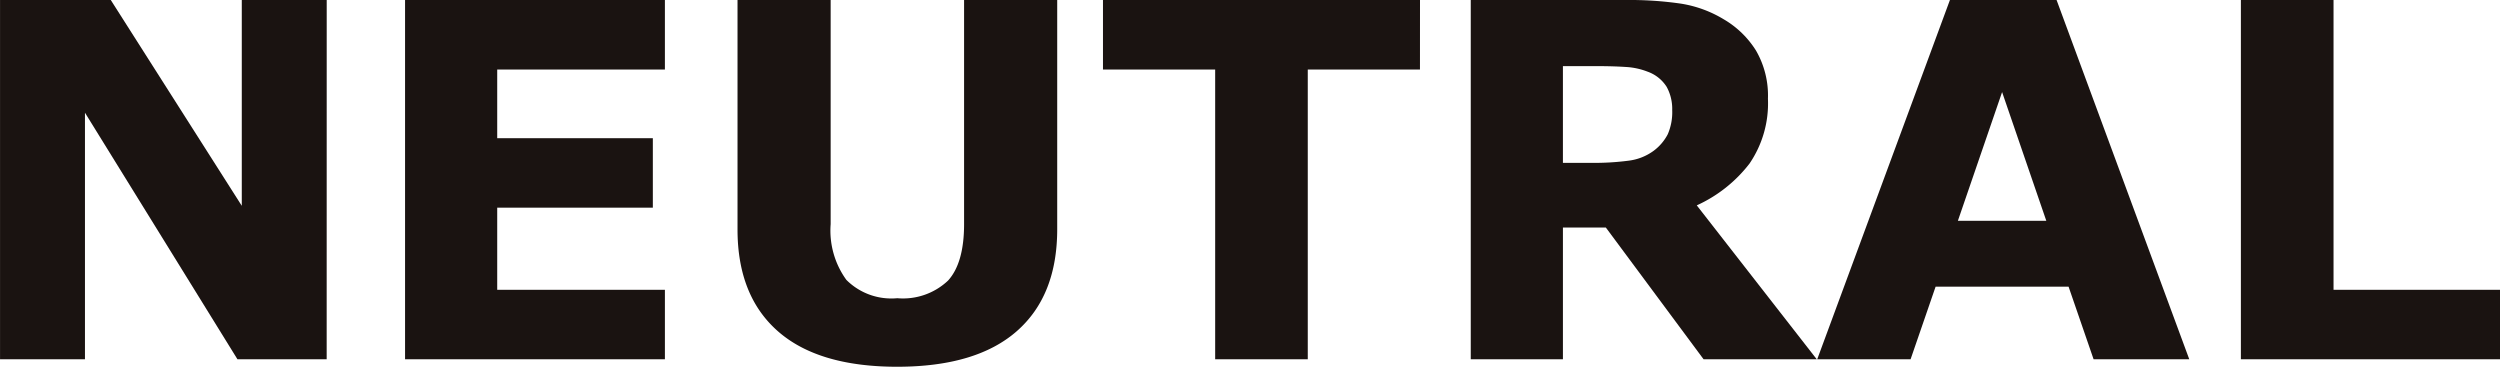
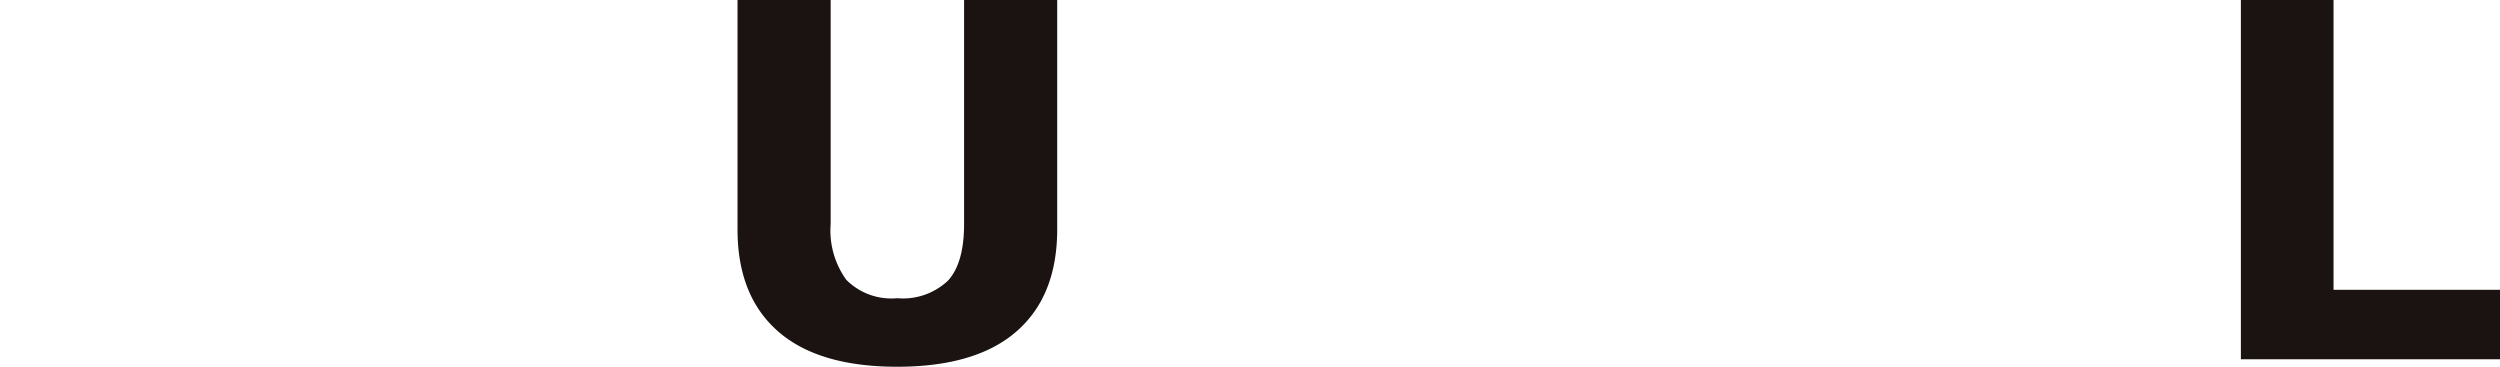
<svg xmlns="http://www.w3.org/2000/svg" width="206.858" height="30.346" viewBox="0 0 206.858 30.346">
  <g transform="translate(-321.553 -271.788)">
-     <path d="M348.583,301.514H341.2l-12.617-20.4v20.4h-7.027V271.788h9.163l10.84,17.029V271.788h7.027Z" fill="#1a1311" />
-     <path d="M376.569,301.514h-21.5V271.788h21.5v5.751H362.694v5.683h12.877v5.75H362.694v6.793h13.875Z" fill="#1a1311" />
    <path d="M409.03,290.754q0,5.511-3.354,8.444t-9.882,2.936q-6.528,0-9.872-2.936t-3.344-8.424V271.788h7.706v18.547a6.955,6.955,0,0,0,1.3,4.612,5.263,5.263,0,0,0,4.212,1.516,5.426,5.426,0,0,0,4.2-1.457q1.328-1.457,1.328-4.671V271.788h7.706Z" fill="#1a1311" />
-     <path d="M439.045,277.539h-9.283v23.975H422.1V277.539h-9.283v-5.751h26.232Z" fill="#1a1311" />
-     <path d="M471.875,301.514h-9.363l-8.087-10.9h-3.551v10.9h-7.626V271.788H456.1a29.6,29.6,0,0,1,4.531.3,9.779,9.779,0,0,1,3.554,1.3,7.749,7.749,0,0,1,2.665,2.585,7.412,7.412,0,0,1,.988,3.983,8.83,8.83,0,0,1-1.527,5.37,11.52,11.52,0,0,1-4.362,3.454Zm-11.958-20.622a3.789,3.789,0,0,0-.459-1.917,3.081,3.081,0,0,0-1.578-1.257,5.805,5.805,0,0,0-1.816-.389q-1.038-.069-2.416-.07h-2.774v8.005h2.355a21.912,21.912,0,0,0,3.074-.18,4.4,4.4,0,0,0,2.077-.818,4,4,0,0,0,1.168-1.368A4.591,4.591,0,0,0,459.917,280.892Z" fill="#1a1311" />
-     <path d="M502.7,301.514h-7.917l-2.071-6.009h-11l-2.071,6.009h-7.725l10.98-29.726h8.824Zm-11.83-11.458-3.657-10.65-3.658,10.65Z" fill="#1a1311" />
    <path d="M528.411,301.514h-21.44V271.788h7.666v23.977h13.774Z" fill="#1a1311" />
  </g>
</svg>